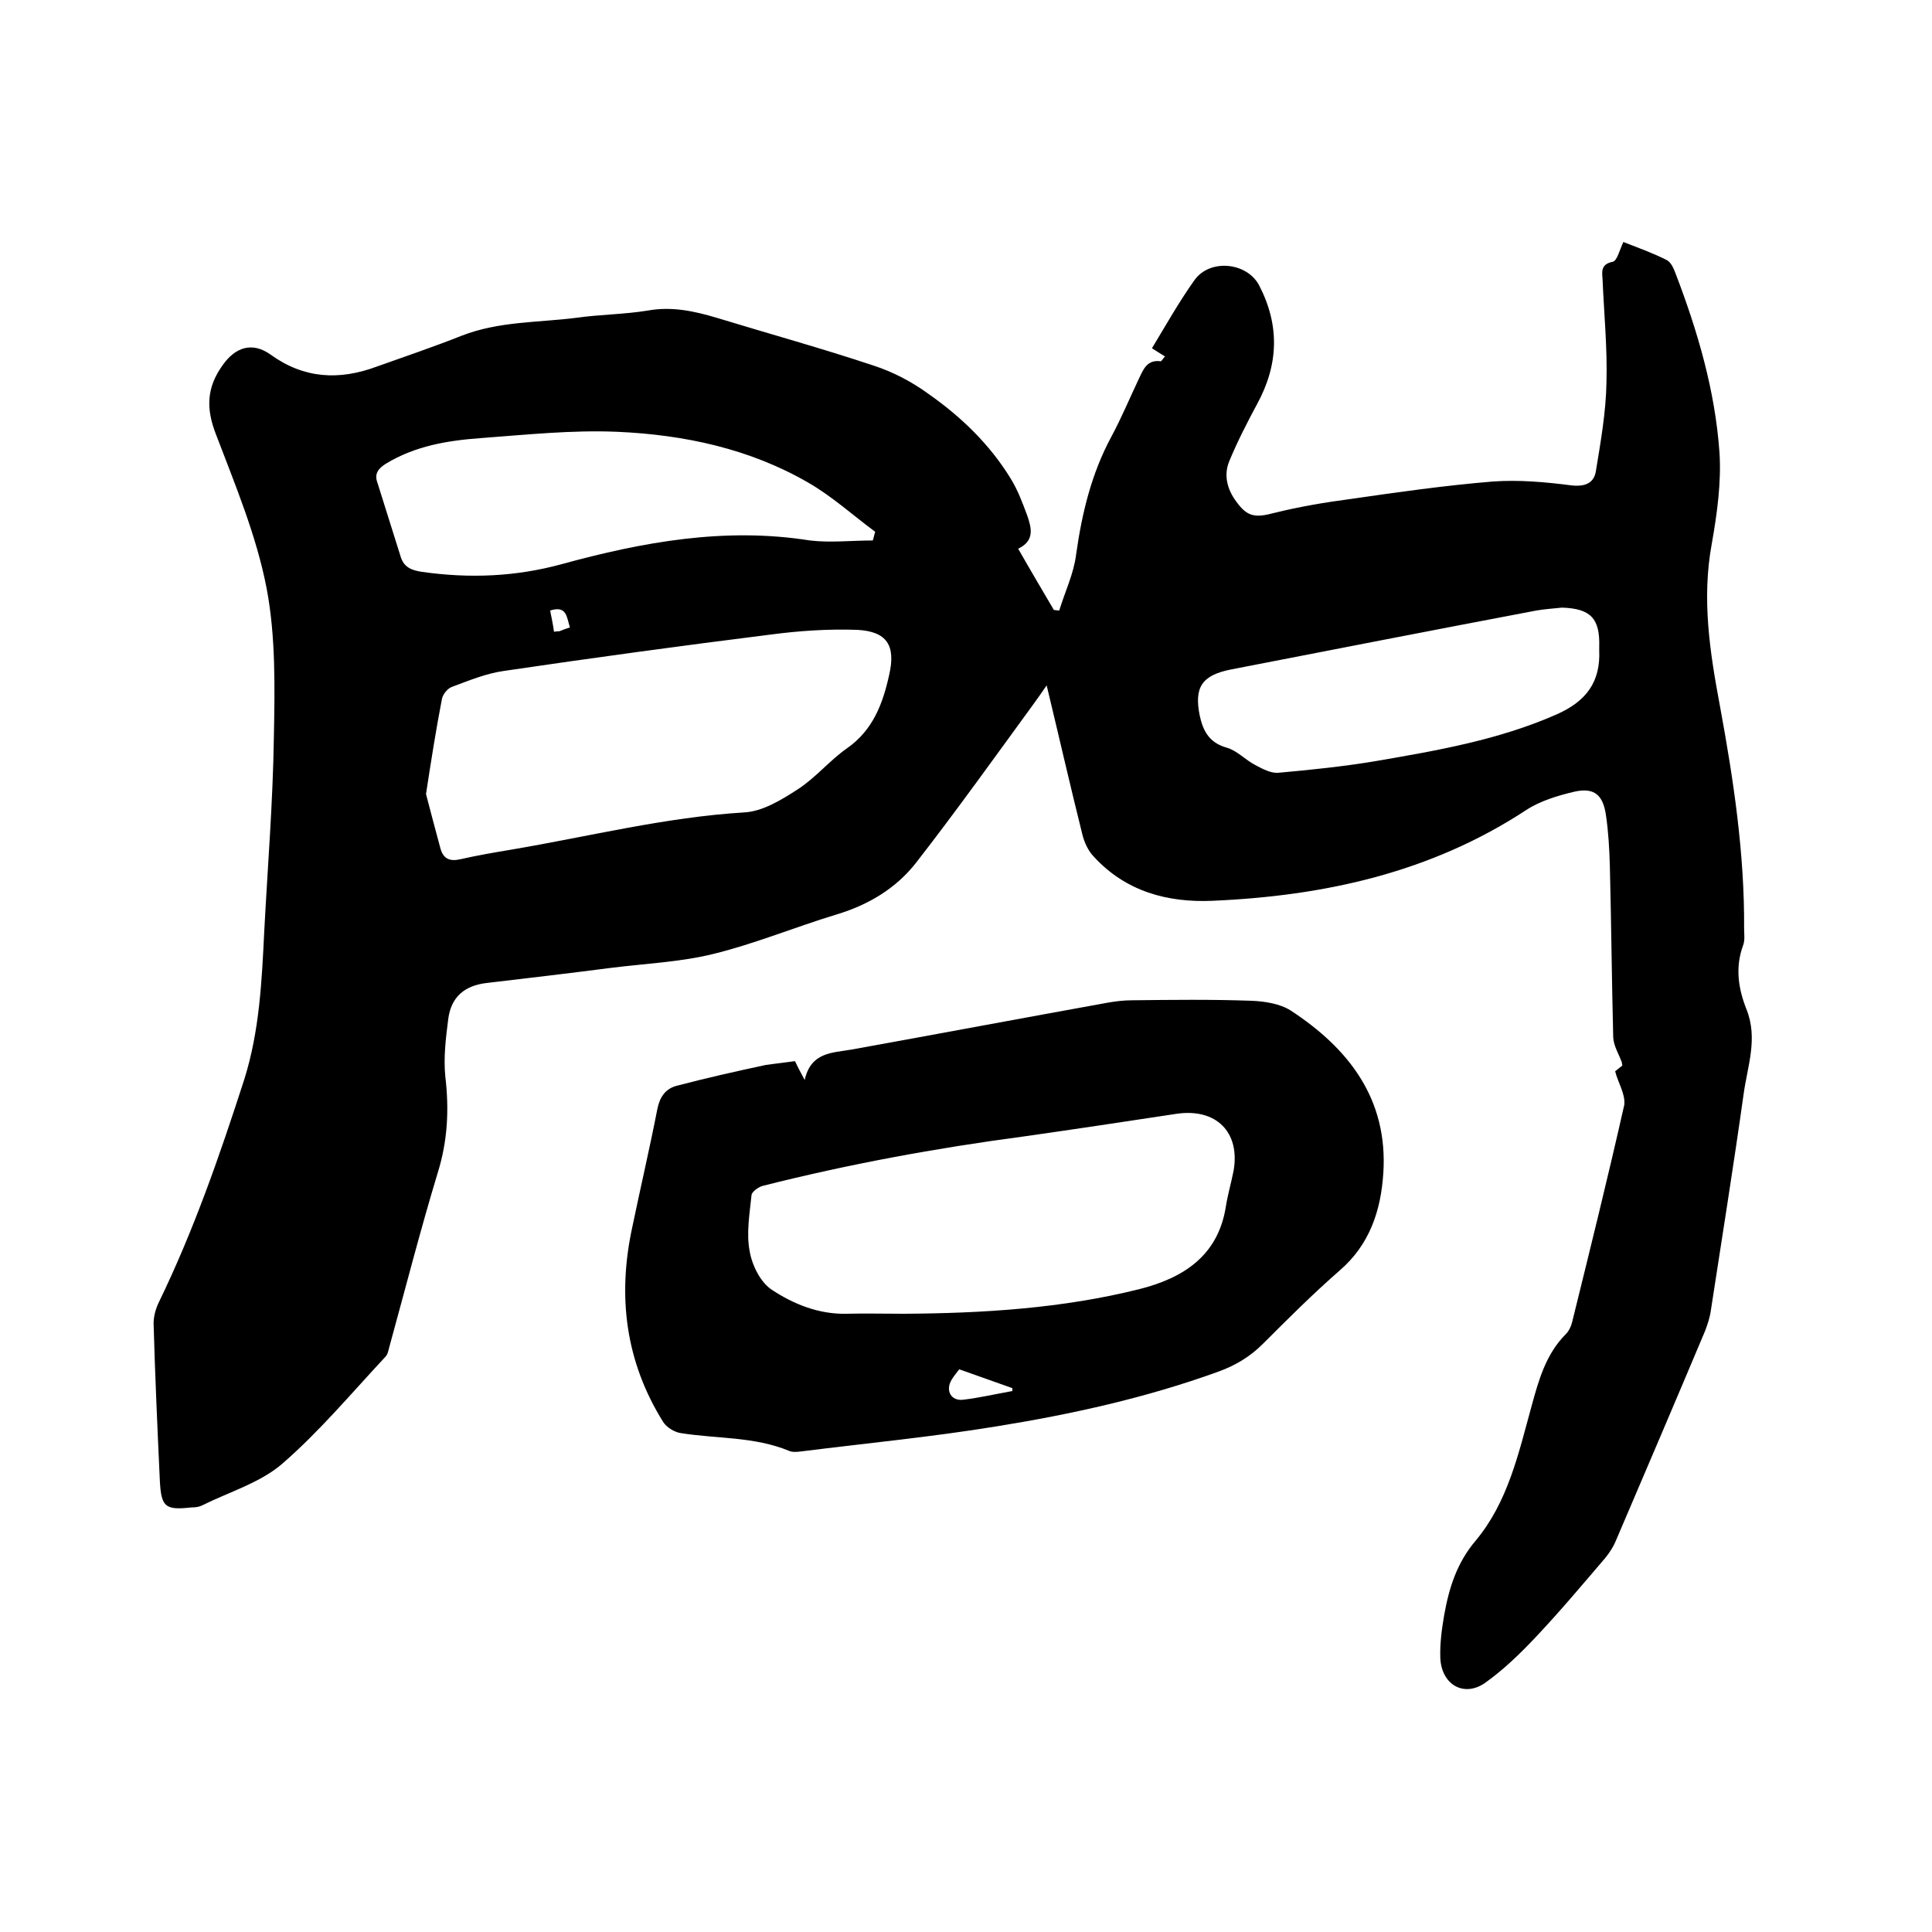
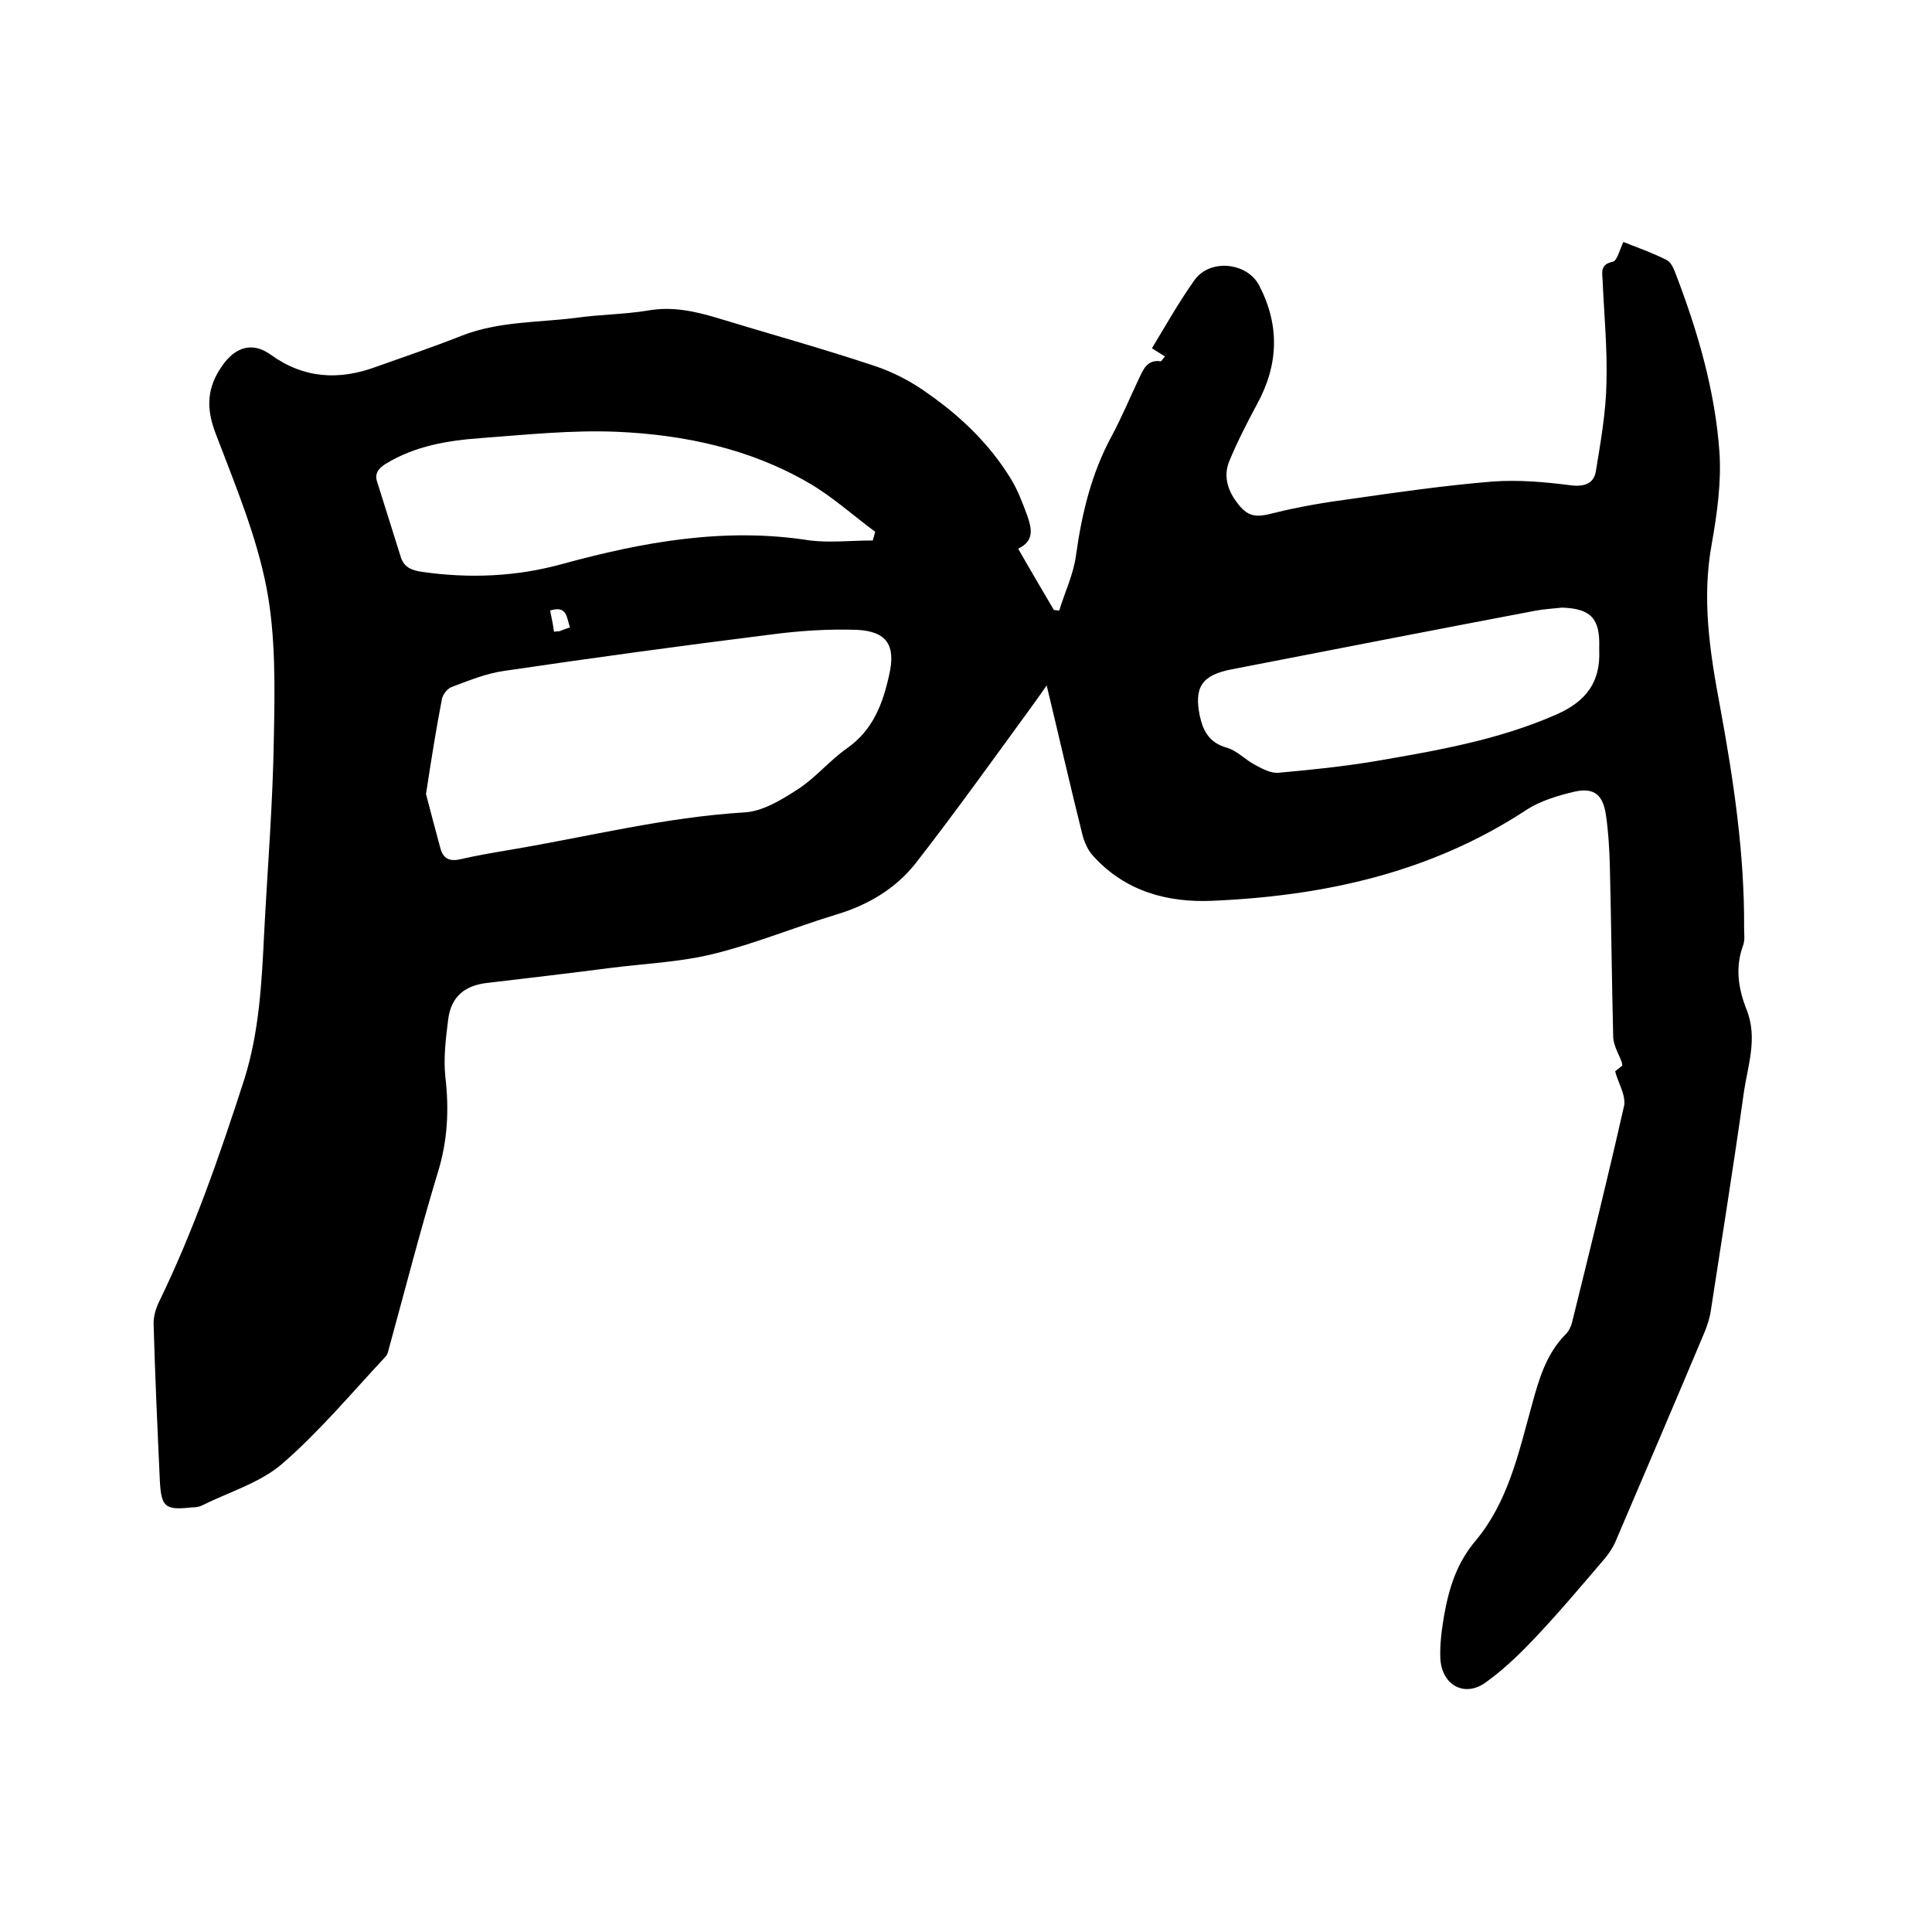
<svg xmlns="http://www.w3.org/2000/svg" enable-background="new 0 0 400 400" viewBox="0 0 400 400">
  <path d="m334.4 221.8c.4-.3 1-.8 1.5-1.2-.1-.3-.1-.4-.1-.6-.6-1.7-1.7-3.4-1.8-5.2-.3-11.8-.4-23.7-.7-35.6-.1-3.5-.3-7-.8-10.4-.6-4.2-2.4-5.8-6.5-4.9-3.4.8-7.1 1.9-10 3.8-19.8 13-41.9 17.8-65 18.8-9.2.4-17.9-1.9-24.5-9.1-1.2-1.2-2-3-2.4-4.6-2.5-10-4.8-20.1-7.4-30.9-1.1 1.6-1.8 2.6-2.6 3.7-8.1 11.1-16.1 22.3-24.5 33.1-4.1 5.2-9.7 8.6-16.3 10.6-8.6 2.6-17 6.1-25.6 8.2-6.9 1.7-14.2 2-21.3 2.9-8.5 1.1-17 2.1-25.5 3.1-4.6.5-7.5 2.8-8.1 7.5-.5 3.9-1 8-.6 11.9.8 6.8.5 13.3-1.6 20-3.6 11.9-6.7 24-10 36-.2.7-.3 1.5-.8 2-7 7.5-13.6 15.4-21.3 22.1-4.6 4-11.1 5.9-16.7 8.7-.6.3-1.4.4-2.2.4-5.4.6-6.2-.1-6.5-5.4-.5-10.9-1-21.8-1.3-32.7 0-1.4.4-2.9 1-4.2 7.3-15 12.7-30.6 17.8-46.4 3.1-9.9 3.6-20.1 4.1-30.4.7-13.4 1.8-26.8 2-40.3.2-10.3.4-20.9-1.5-30.9-2.1-10.9-6.5-21.4-10.5-31.9-2.1-5.4-1.9-9.7 1.4-14.3 2.6-3.7 6.1-4.9 9.9-2.2 6.9 5 14.2 5.4 22 2.5 5.9-2.1 11.8-4.1 17.6-6.4 7.7-3 15.8-2.7 23.7-3.7 4.9-.7 9.9-.7 14.8-1.5 5-.9 9.6.1 14.3 1.5 10.8 3.3 21.7 6.3 32.5 9.9 4 1.3 8 3.4 11.4 5.9 6.7 4.7 12.6 10.4 16.9 17.4 1.5 2.4 2.5 5.1 3.5 7.8.9 2.6 1.5 5.2-1.9 6.8 2.5 4.4 5 8.6 7.4 12.7.4 0 .7.1 1.1.1 1.2-3.9 3-7.6 3.5-11.6 1.2-8.6 3.2-16.8 7.3-24.4 2.1-3.9 3.8-8 5.7-12 .9-1.9 1.7-4 4.5-3.6.2 0 .5-.6.9-1-1-.6-1.9-1.2-2.7-1.7 2.9-4.8 5.6-9.6 8.8-14.1s10.9-3.7 13.4 1.1c4.3 8.3 4 16.4-.4 24.5-2.1 3.9-4.1 7.8-5.8 11.9-1.2 2.9-.4 5.9 1.5 8.4 2.3 3.2 4 3.3 7.8 2.3 5.2-1.3 10.6-2.2 15.9-2.9 9.7-1.4 19.5-2.8 29.3-3.6 5.4-.4 11 .1 16.4.8 2.8.3 4.6-.5 5-2.9 1-6.1 2.1-12.3 2.2-18.4.2-7.1-.5-14.2-.8-21.2-.1-1.6-.5-3.3 2.1-3.8.9-.2 1.4-2.4 2.2-4.1 2.8 1.1 5.9 2.2 8.9 3.7.9.4 1.5 1.7 1.9 2.8 4.6 12 8.2 24.3 9.1 37.1.4 6.2-.5 12.7-1.6 18.9-2.1 11.4-.4 22.4 1.7 33.6 2.8 15.2 5.1 30.5 5 46 0 1.2.2 2.4-.2 3.5-1.7 4.6-1 9 .7 13.3 2.4 6 .2 11.7-.6 17.5-2.1 15-4.5 29.9-6.8 44.9-.2 1.4-.7 2.9-1.2 4.2-6.1 14.5-12.3 29-18.5 43.5-.5 1.2-1.3 2.4-2.1 3.4-4.7 5.5-9.4 11.1-14.4 16.4-3.2 3.4-6.7 6.8-10.5 9.5-4.4 3.1-9.1.4-9.3-5.2-.1-2.9.3-5.9.8-8.8 1-5.6 2.6-10.8 6.5-15.4 6.7-8 8.9-18.1 11.6-27.9 1.5-5.5 3-10.8 7.1-14.9.6-.6 1.1-1.6 1.3-2.5 3.7-15 7.4-29.9 10.8-45 .2-2.3-1.3-4.5-1.9-6.9zm-246.2-57.4c.9 3.4 1.9 7.3 3 11.3.6 2.1 1.9 2.7 4.1 2.2 3.5-.8 7-1.4 10.6-2 16-2.7 31.8-6.7 48.2-7.7 3.8-.2 7.7-2.6 11.1-4.8 3.7-2.4 6.6-6 10.2-8.5 5.4-3.8 7.4-9.3 8.7-15.2 1.4-6.1-.5-9-6.7-9.3-6-.2-12 .2-18 1-18.4 2.3-36.7 4.8-55 7.5-3.7.5-7.3 2-10.8 3.3-.9.3-1.9 1.5-2.1 2.5-1.2 6.2-2.2 12.5-3.3 19.7zm92.5-52.5c.2-.6.3-1.2.5-1.8-4.6-3.4-9-7.4-13.9-10.2-12.1-7-25.7-9.9-39.5-10.5-9.4-.4-18.8.6-28.2 1.3-6.9.5-13.6 1.6-19.7 5.3-1.6 1-2.4 2.1-1.8 3.8 1.6 5.2 3.3 10.4 4.9 15.6.7 2.1 2.3 2.7 4.4 3 9.8 1.4 19.4 1 28.9-1.6 16.8-4.6 33.8-7.7 51.4-4.9 4.2.5 8.6 0 13 0zm142.7 13.9c-1.8.2-3.6.3-5.3.6-21.1 4-42.1 8.1-63.2 12.2-6.1 1.2-7.7 3.7-6.5 9.6.7 3.2 2 5.6 5.6 6.6 2.1.6 3.8 2.5 5.9 3.6 1.5.8 3.2 1.7 4.7 1.6 6.7-.6 13.5-1.3 20.1-2.4 12.8-2.2 25.6-4.4 37.6-9.7 6.1-2.7 9.1-6.7 8.8-13.3 0-.2 0-.4 0-.6.2-6-1.8-8-7.7-8.2zm-205.4 4.1c-.7-2.1-.6-4.6-4.1-3.5.3 1.5.6 2.9.8 4.4.5-.1.8-.1 1.1-.1.7-.3 1.3-.5 2.2-.8z" />
-   <path d="m164.6 219.7c.6 1.3 1.1 2.2 2 3.9 1.3-5.8 5.7-5.6 9.7-6.3 17.7-3.2 35.3-6.5 53-9.7 1.7-.3 3.4-.5 5-.5 8.3-.1 16.5-.2 24.8.1 2.7.1 5.9.6 8.1 2 12.1 7.9 20.2 18.4 19.2 33.7-.5 7.7-2.8 14.8-9.1 20.2-5.5 4.8-10.7 10-15.8 15.1-2.7 2.7-5.7 4.5-9.3 5.8-14.9 5.4-30.3 8.8-45.8 11.3-13.4 2.2-27 3.5-40.5 5.2-.8.1-1.8.2-2.5-.1-7.2-3-15-2.5-22.5-3.7-1.3-.2-2.9-1.2-3.6-2.3-7.8-12.5-9.5-26-6.4-40.3 1.7-8.2 3.6-16.3 5.2-24.5.5-2.5 1.7-4.2 4-4.8 6.1-1.6 12.3-3 18.4-4.3 2-.3 4-.5 6.1-.8zm22.5 52.3c16.4-.1 32.8-1.1 48.8-5.1 9.1-2.3 16.3-6.9 17.9-17.1.4-2.5 1.1-4.9 1.6-7.4 1.4-8-3.6-13-11.8-11.8-10.6 1.6-21.1 3.2-31.7 4.7-18.1 2.4-36.1 5.7-53.9 10.2-.9.2-2.3 1.2-2.4 1.9-.4 3.9-1.1 7.9-.4 11.6.5 3 2.3 6.6 4.7 8.1 4.4 2.9 9.6 5 15.2 4.9 4-.1 8 0 12 0zm22.5 16c0-.2 0-.4 0-.6-3.7-1.3-7.3-2.6-11-3.9-.6.8-1.2 1.5-1.6 2.2-1.3 2.2-.1 4.4 2.4 4.1 3.4-.4 6.8-1.2 10.2-1.8z" />
</svg>